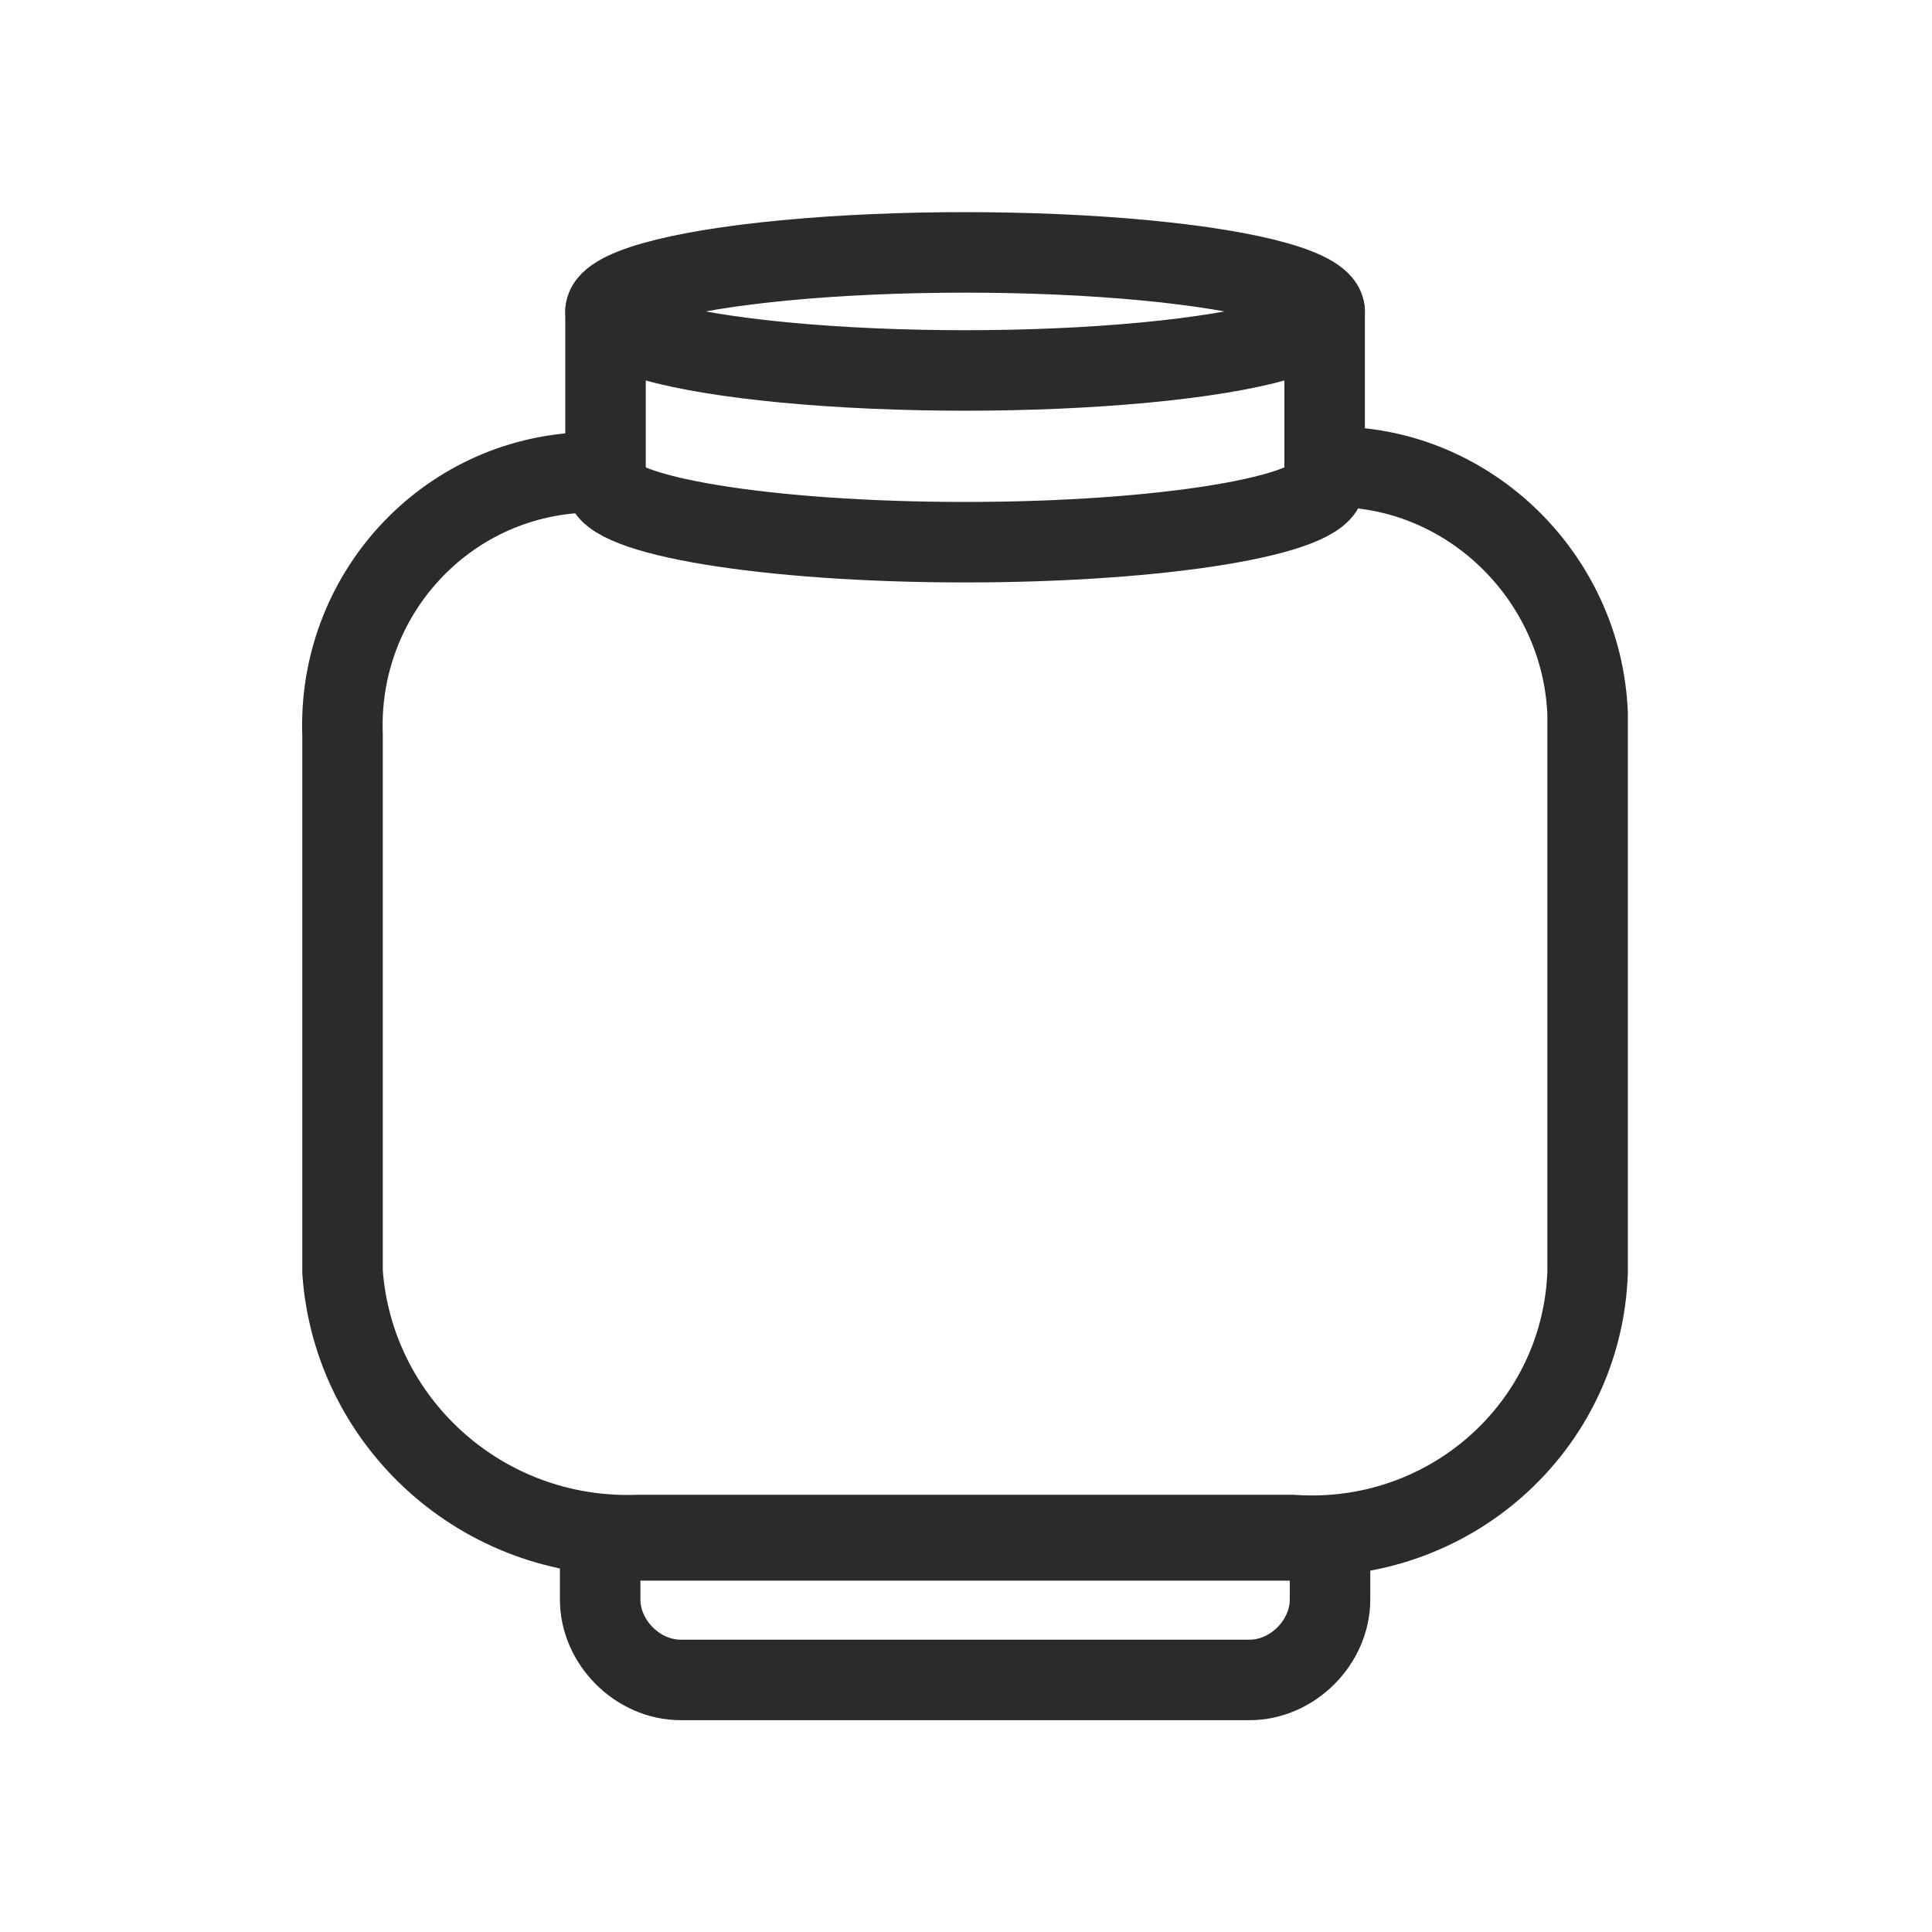
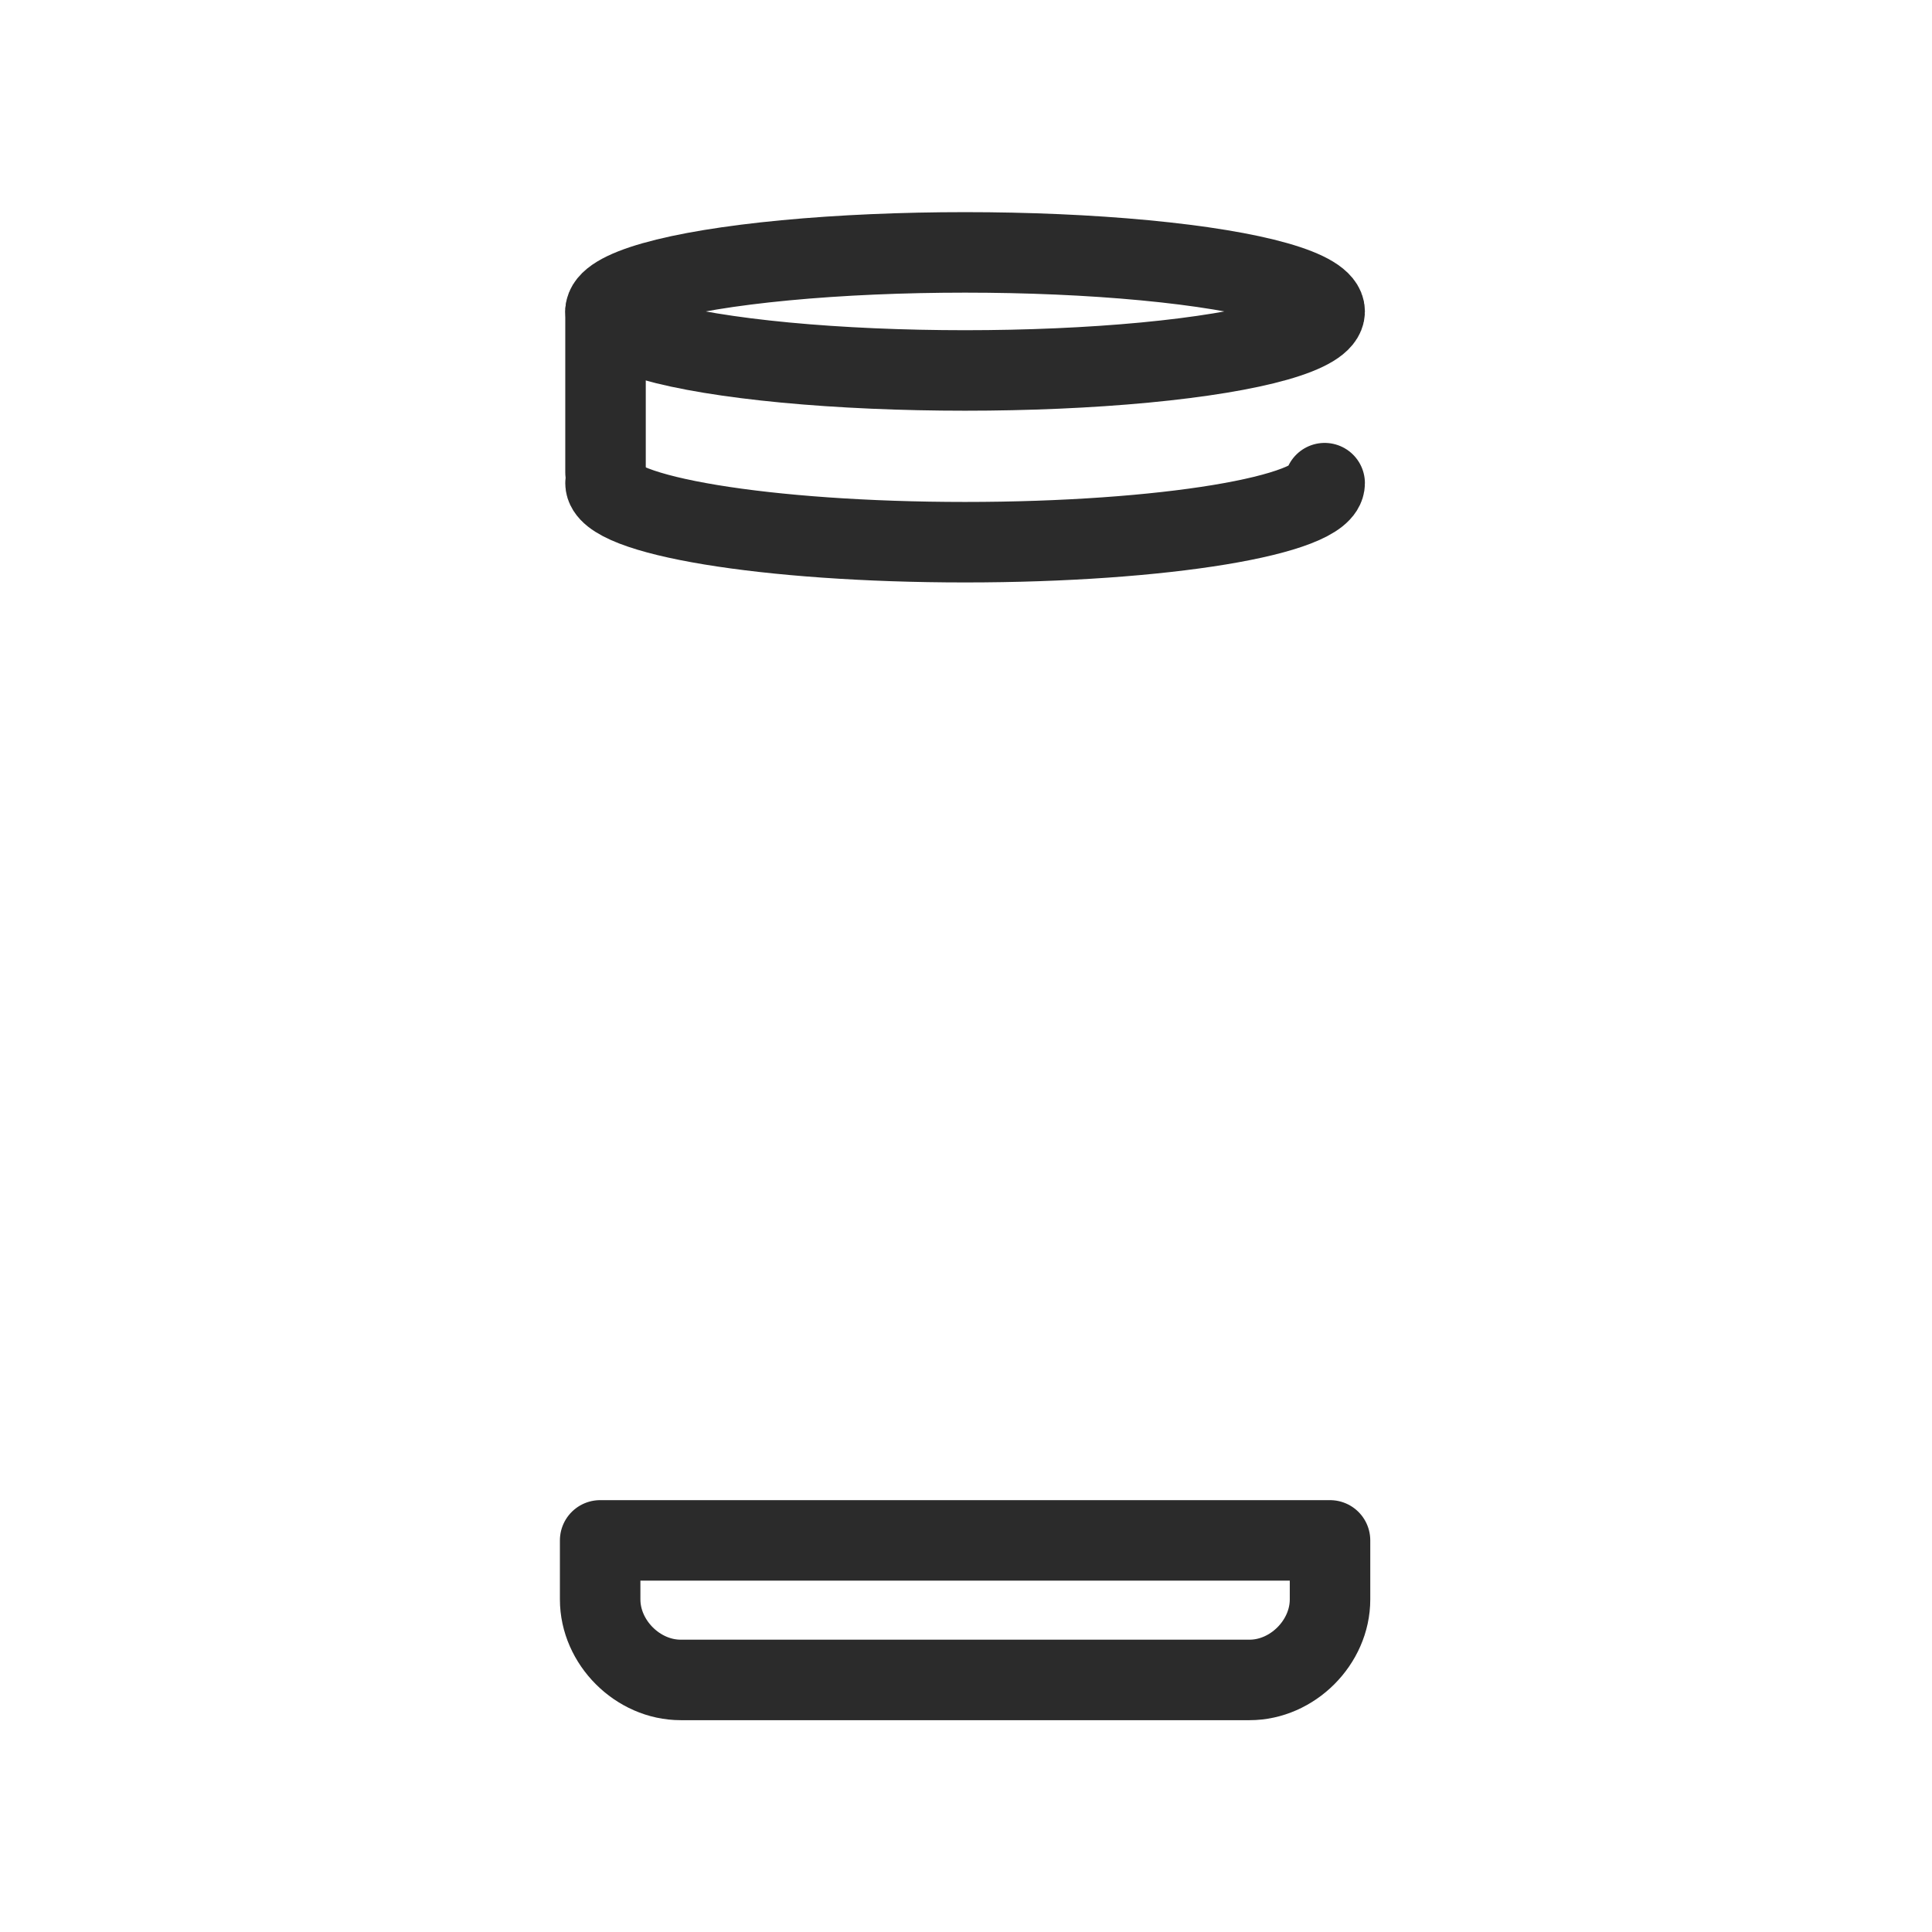
<svg xmlns="http://www.w3.org/2000/svg" version="1.1" id="レイヤー_1" x="0px" y="0px" viewBox="0 0 36 36" style="enable-background:new 0 0 36 36;" xml:space="preserve">
  <style type="text/css">
	.st0{fill:none;stroke:#2B2B2B;stroke-width:1.5;stroke-linecap:round;stroke-linejoin:round;}
</style>
  <g id="グループ_519" transform="translate(-74.817 -278.097)">
-     <path id="パス_37" class="st0" d="M99.5,286.8c2.6-0.1,4.8,2,4.9,4.6c0,0.1,0,0.3,0,0.4v10c-0.1,2.9-2.6,5.1-5.5,4.9H86.7   c-2.9,0.1-5.3-2.1-5.5-4.9v-10c-0.1-2.6,1.9-4.8,4.5-4.9c0.1,0,0.3,0,0.4,0" />
-     <path id="長方形_118" class="st0" d="M86,306.8h13.6l0,0v1.1c0,0.8-0.7,1.5-1.5,1.5l0,0H87.5c-0.8,0-1.5-0.7-1.5-1.5l0,0V306.8   L86,306.8z" />
+     <path id="長方形_118" class="st0" d="M86,306.8h13.6l0,0v1.1c0,0.8-0.7,1.5-1.5,1.5H87.5c-0.8,0-1.5-0.7-1.5-1.5l0,0V306.8   L86,306.8z" />
    <ellipse id="楕円形_3" class="st0" cx="92.8" cy="283.9" rx="6.7" ry="1.1" />
    <path id="パス_38" class="st0" d="M99.5,287.1c0,0.6-3,1.1-6.7,1.1s-6.7-0.5-6.7-1.1" />
    <line id="線_11" class="st0" x1="86.1" y1="283.9" x2="86.1" y2="286.9" />
-     <line id="線_12" class="st0" x1="99.5" y1="283.9" x2="99.5" y2="286.8" />
  </g>
</svg>